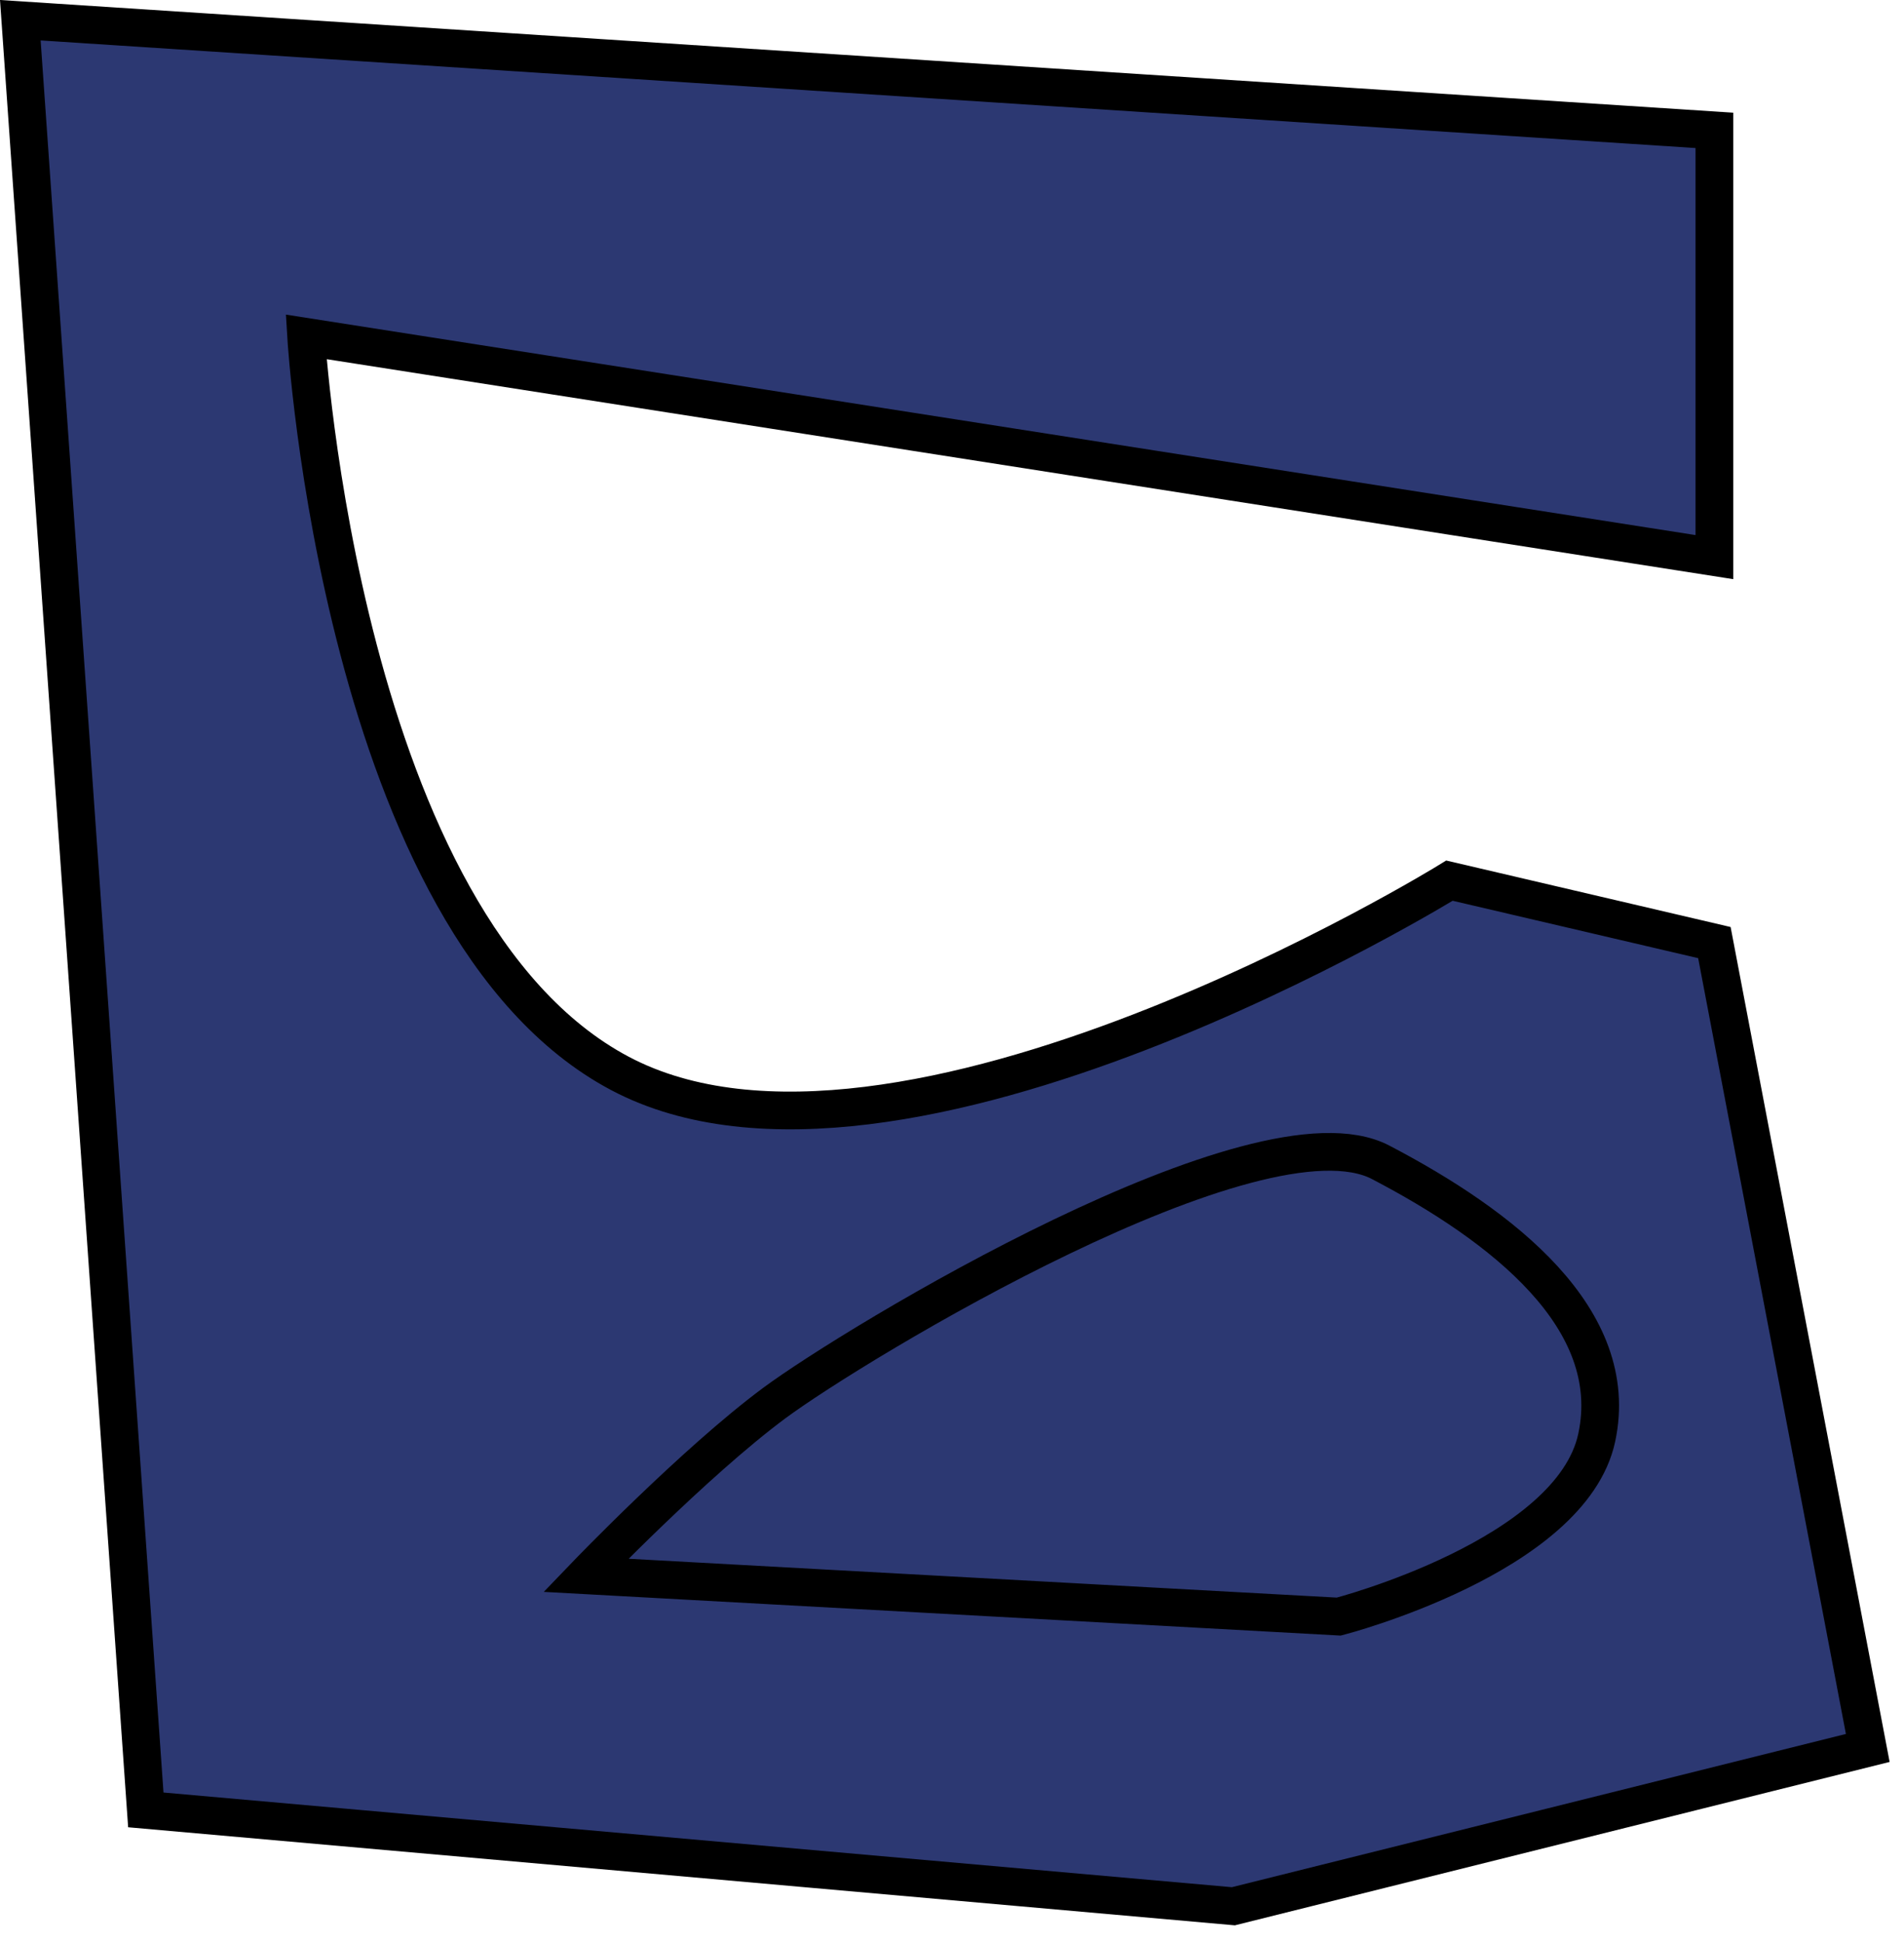
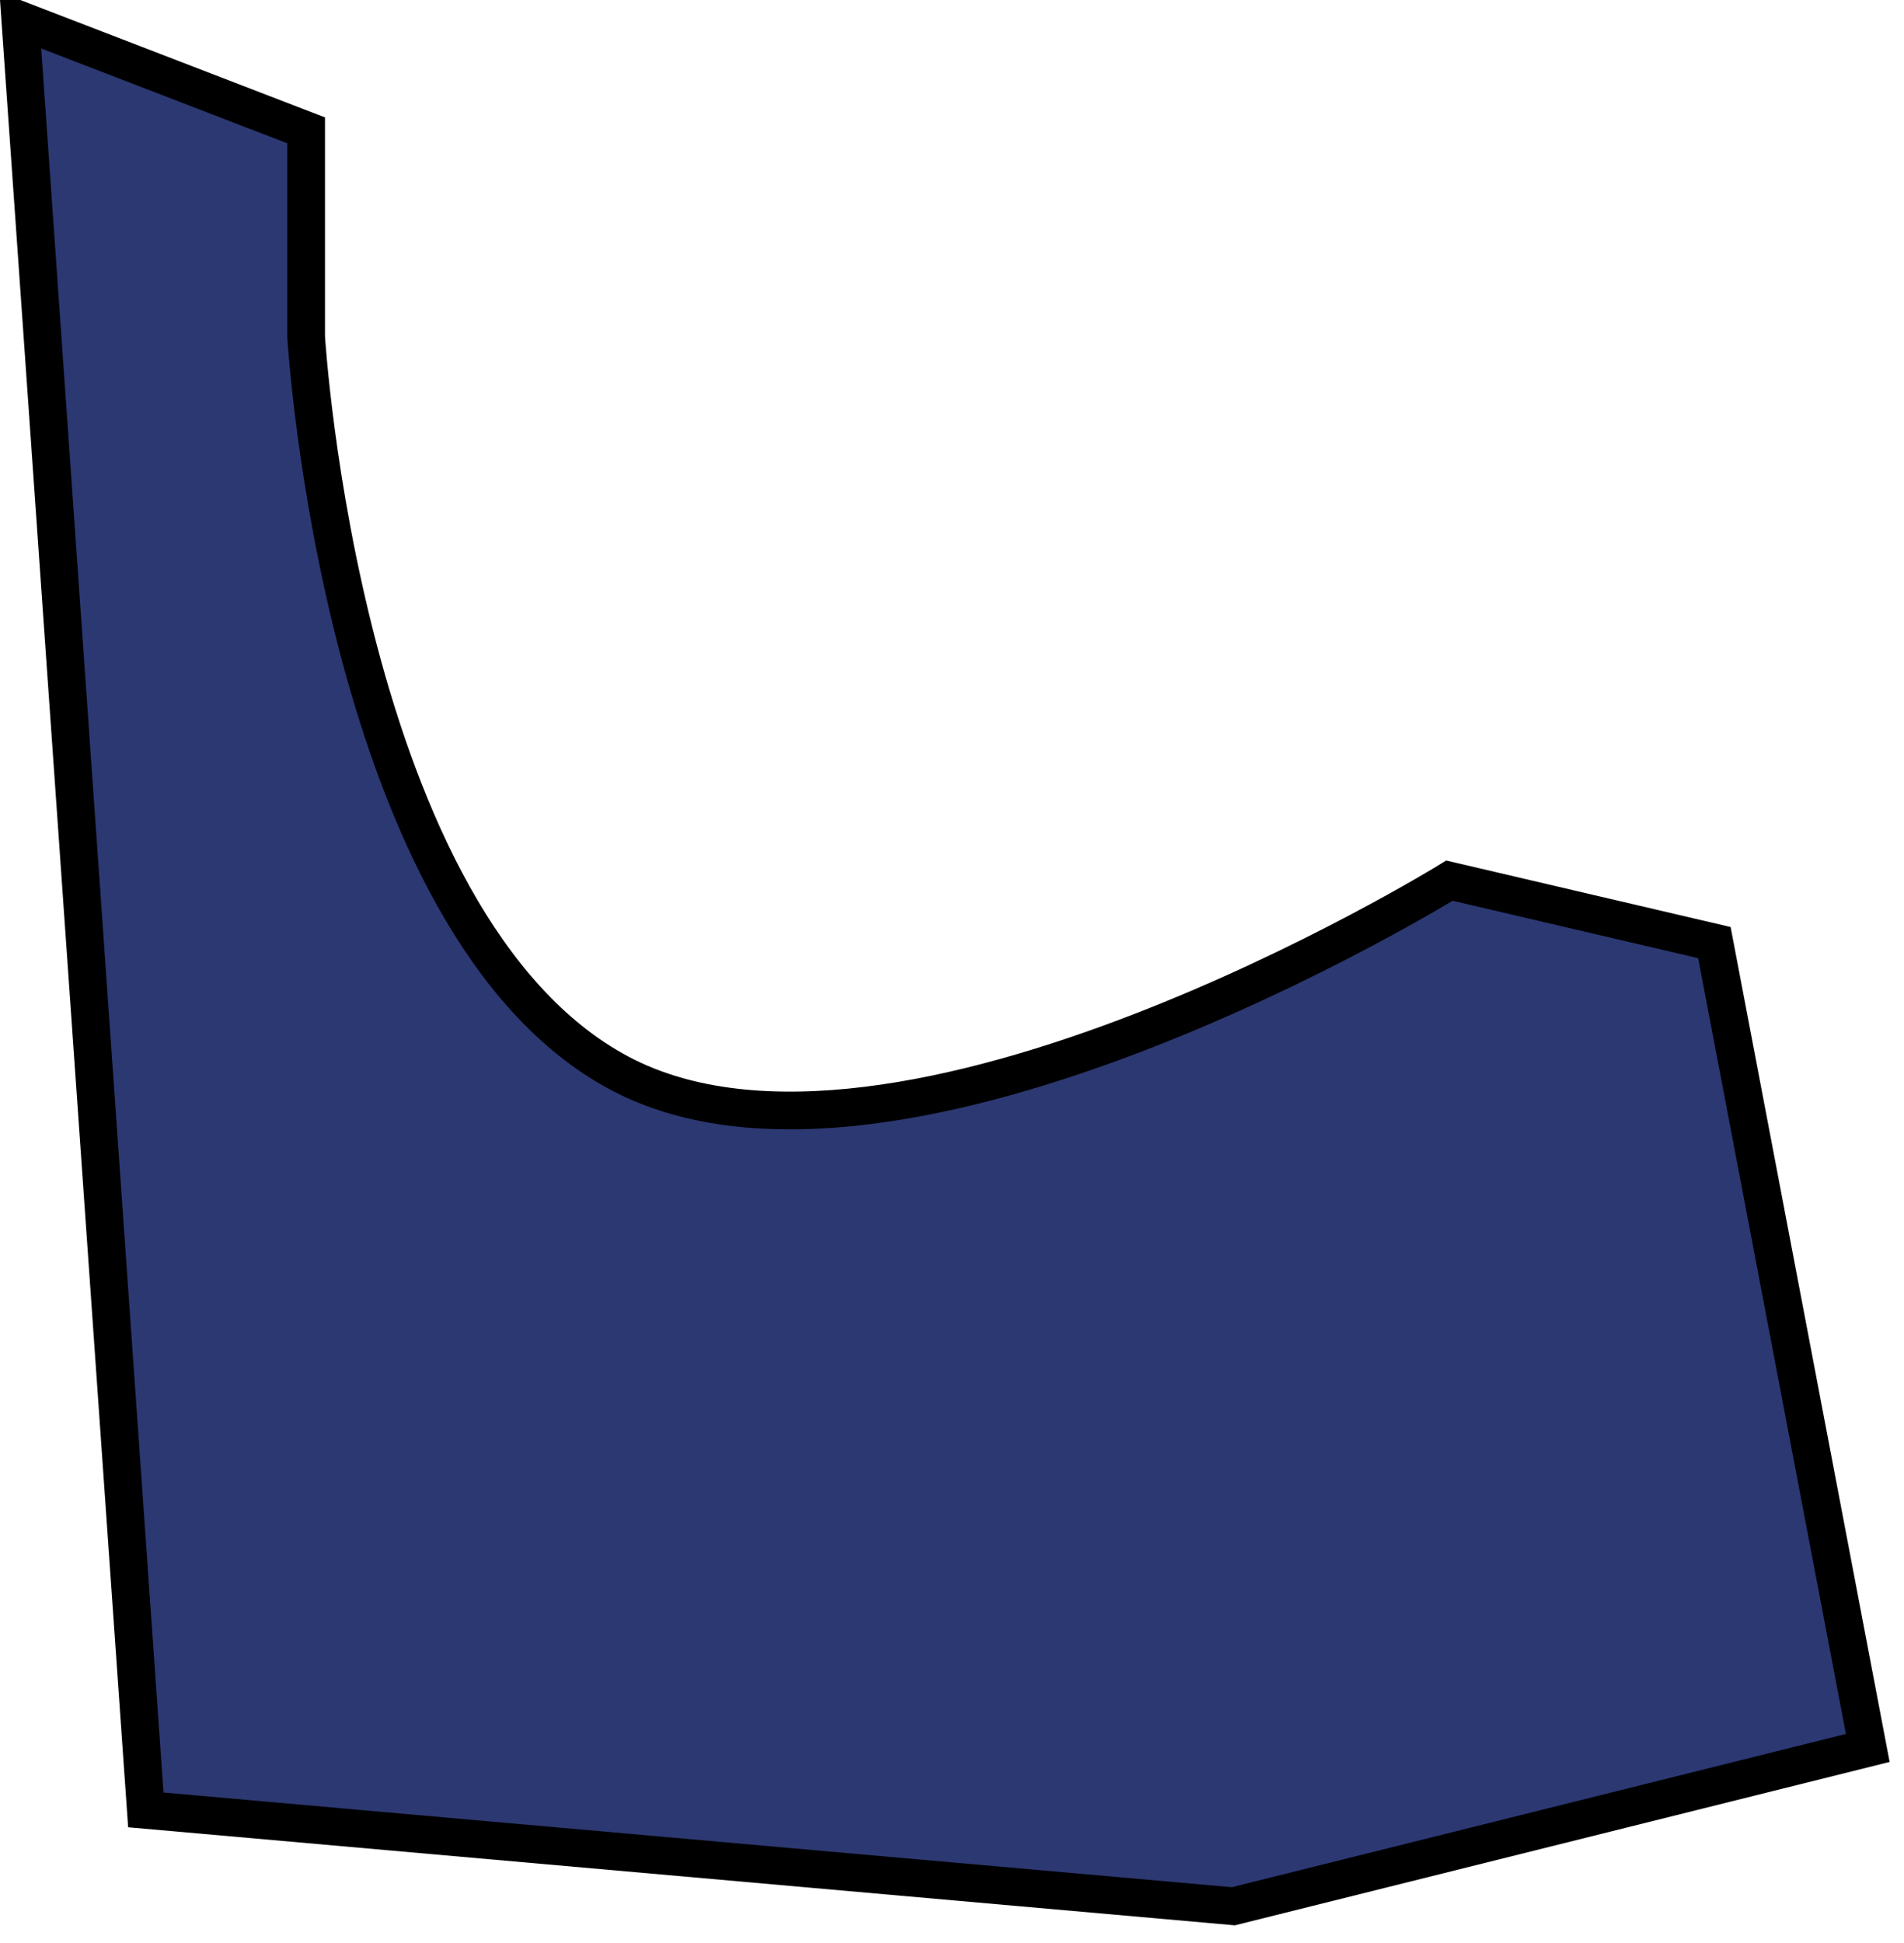
<svg xmlns="http://www.w3.org/2000/svg" width="101" height="103" viewBox="0 0 101 103" fill="none">
-   <path d="M1.078 1.072L7.735 95.963L65.425 101.072L99.078 92.678L90.942 49.977L76.889 46.693C76.889 46.693 47.652 64.737 32.882 56.912C18.112 49.086 16.24 17.861 16.24 17.861L90.942 29.539V6.912L1.078 1.072Z" fill="#2C3872" stroke="black" stroke-width="2" />
-   <path d="M73.237 61.627C66.776 58.253 45.31 71.248 41.063 74.4C36.816 77.553 31.078 83.524 31.078 83.524L71.018 85.714C71.018 85.714 83.35 82.531 84.701 76.225C86.051 69.919 79.697 65 73.237 61.627Z" fill="#2C3872" stroke="black" stroke-width="2" />
+   <path d="M1.078 1.072L7.735 95.963L65.425 101.072L99.078 92.678L90.942 49.977L76.889 46.693C76.889 46.693 47.652 64.737 32.882 56.912C18.112 49.086 16.24 17.861 16.24 17.861V6.912L1.078 1.072Z" fill="#2C3872" stroke="black" stroke-width="2" />
</svg>